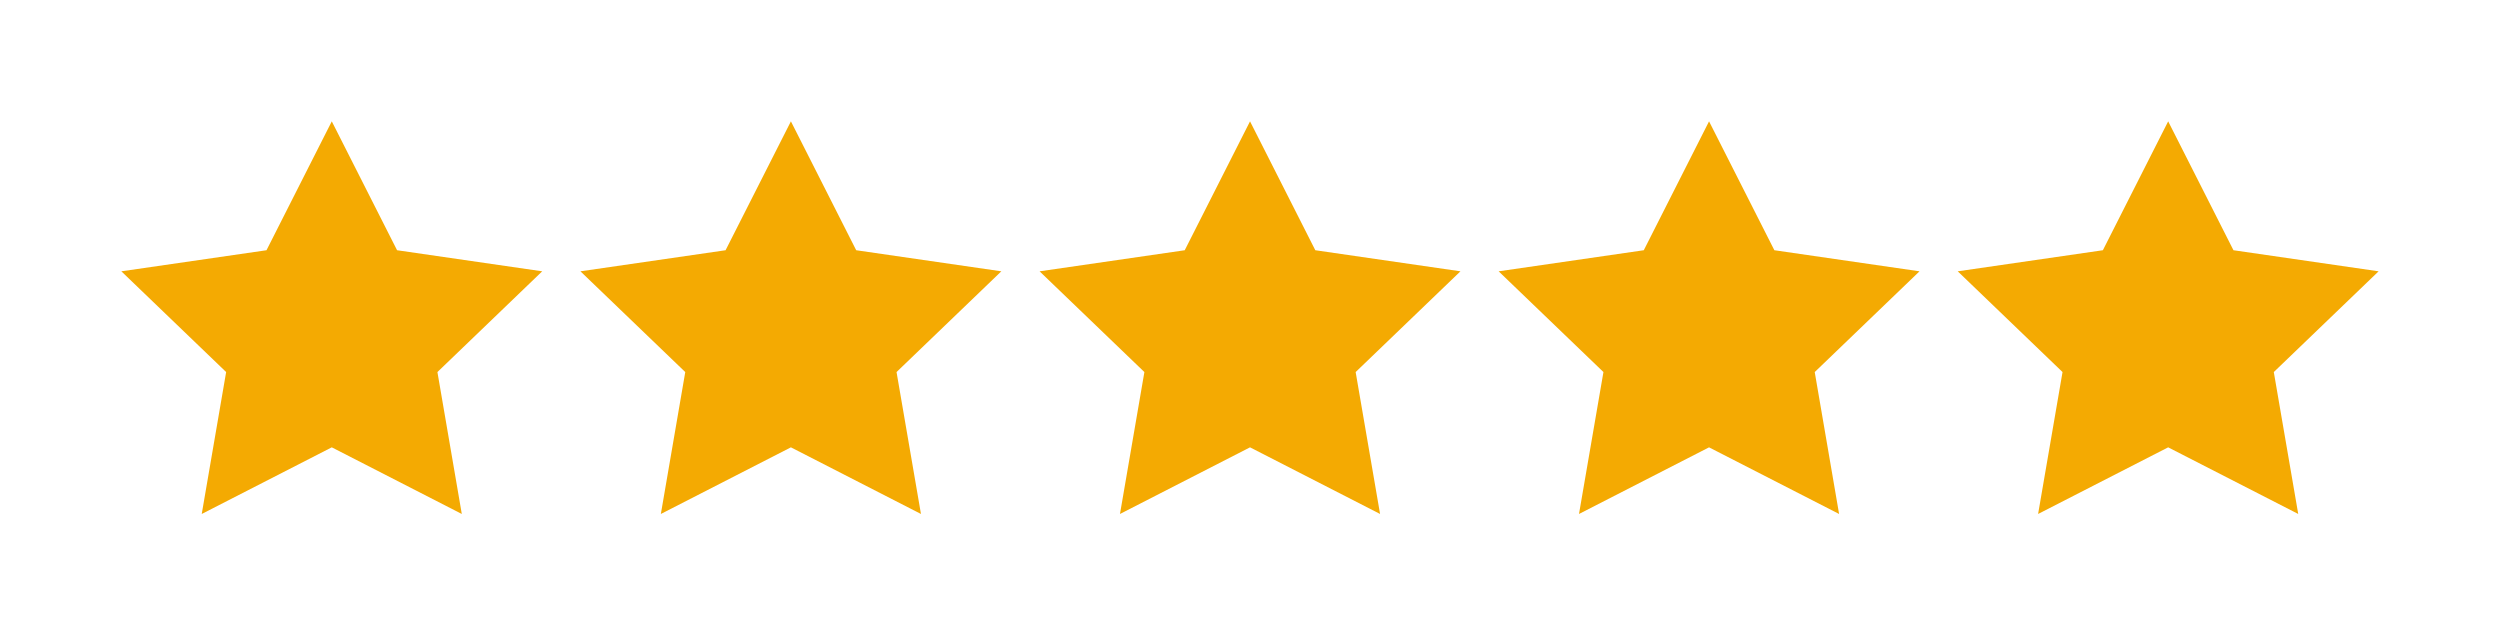
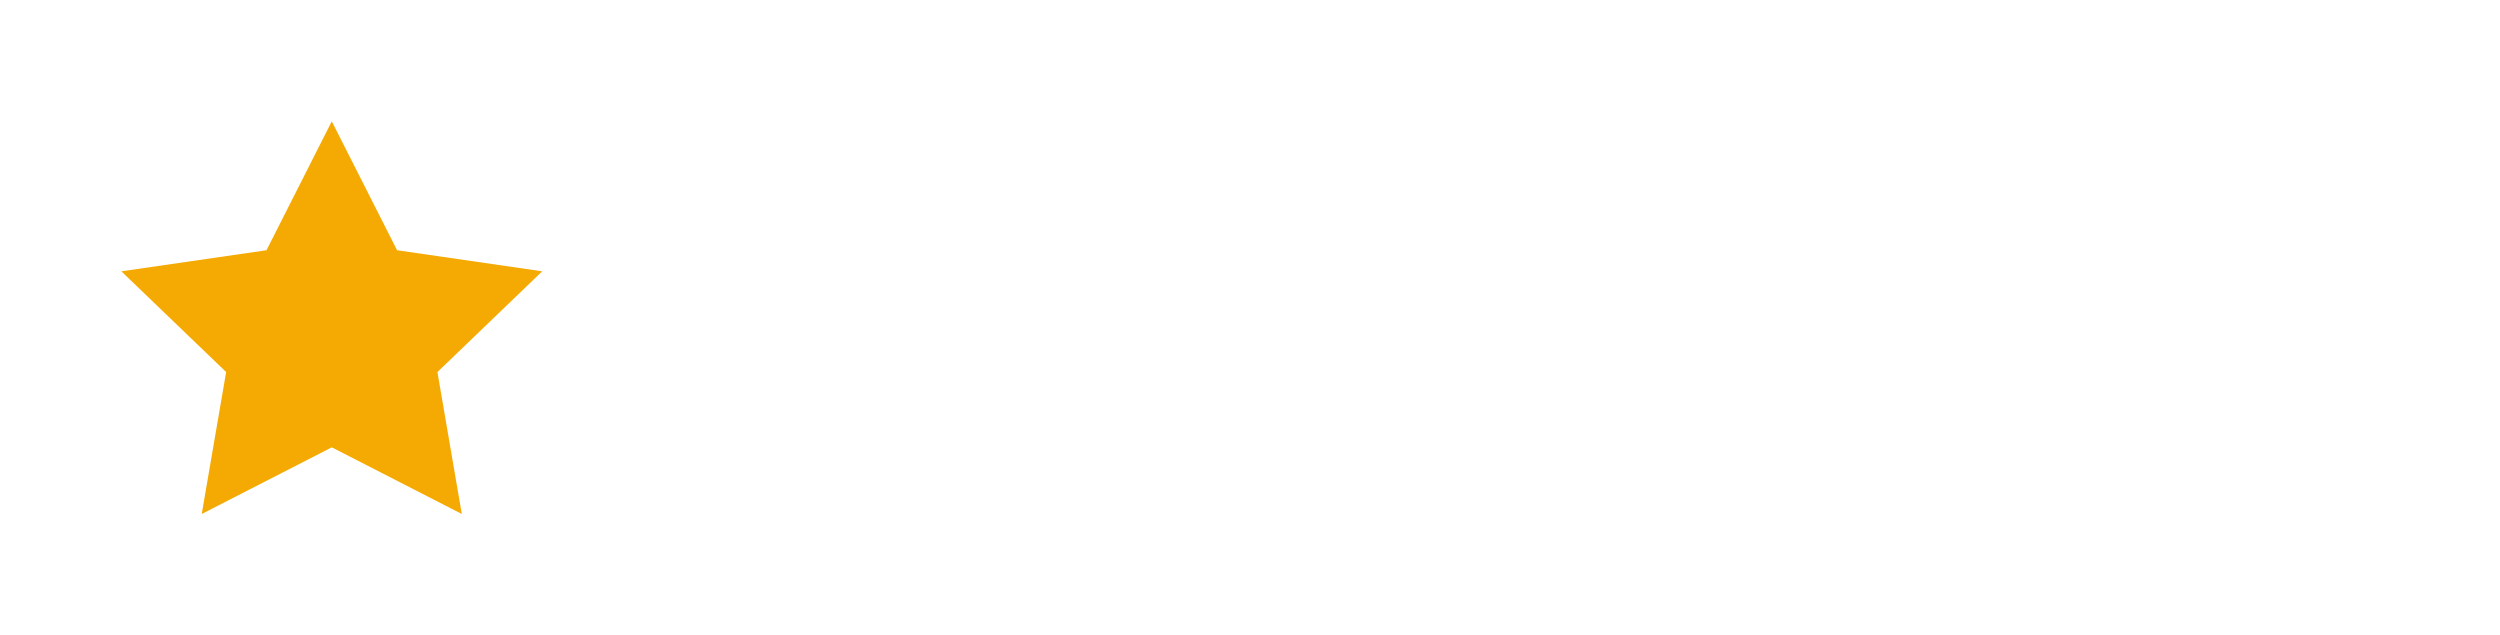
<svg xmlns="http://www.w3.org/2000/svg" width="247.187" height="62.821" viewBox="0 0 247.187 62.821">
  <defs>
    <filter id="Path_4797" x="0" y="0" width="65.614" height="62.821" filterUnits="userSpaceOnUse">
      <feOffset dy="5" input="SourceAlpha" />
      <feGaussianBlur stdDeviation="4" result="blur" />
      <feFlood flood-color="#f9bebb" />
      <feComposite operator="in" in2="blur" />
      <feComposite in="SourceGraphic" />
    </filter>
    <filter id="Path_4798" x="45.393" y="0" width="65.614" height="62.821" filterUnits="userSpaceOnUse">
      <feOffset dy="5" input="SourceAlpha" />
      <feGaussianBlur stdDeviation="4" result="blur-2" />
      <feFlood flood-color="#f9bebb" />
      <feComposite operator="in" in2="blur-2" />
      <feComposite in="SourceGraphic" />
    </filter>
    <filter id="Path_4799" x="90.786" y="0" width="65.614" height="62.821" filterUnits="userSpaceOnUse">
      <feOffset dy="5" input="SourceAlpha" />
      <feGaussianBlur stdDeviation="4" result="blur-3" />
      <feFlood flood-color="#f9bebb" />
      <feComposite operator="in" in2="blur-3" />
      <feComposite in="SourceGraphic" />
    </filter>
    <filter id="Path_4800" x="136.18" y="0" width="65.614" height="62.821" filterUnits="userSpaceOnUse">
      <feOffset dy="5" input="SourceAlpha" />
      <feGaussianBlur stdDeviation="4" result="blur-4" />
      <feFlood flood-color="#f9bebb" />
      <feComposite operator="in" in2="blur-4" />
      <feComposite in="SourceGraphic" />
    </filter>
    <filter id="Path_4801" x="181.573" y="0" width="65.614" height="62.821" filterUnits="userSpaceOnUse">
      <feOffset dy="5" input="SourceAlpha" />
      <feGaussianBlur stdDeviation="4" result="blur-5" />
      <feFlood flood-color="#f9bebb" />
      <feComposite operator="in" in2="blur-5" />
      <feComposite in="SourceGraphic" />
    </filter>
  </defs>
  <g id="Group_2724" data-name="Group 2724" transform="translate(-596 -6205.372)">
    <g id="Group_2625" data-name="Group 2625" transform="translate(0 52)">
      <g transform="matrix(1, 0, 0, 1, 596, 6153.37)" filter="url(#Path_4797)">
        <path id="Path_4797-2" data-name="Path 4797" d="M21.445,0,27.9,12.744l14.351,2.084L31.89,24.788,34.3,38.821,21.445,32.232,8.586,38.821,11,24.788.638,14.828,14.99,12.744Z" transform="translate(11.36 7)" fill="#f4aa02" />
      </g>
      <g transform="matrix(1, 0, 0, 1, 596, 6153.37)" filter="url(#Path_4798)">
-         <path id="Path_4798-2" data-name="Path 4798" d="M48.511,0l6.455,12.744,14.351,2.084-10.362,9.96L61.37,38.821,48.511,32.232,35.651,38.821l2.414-14.032L27.7,14.828l14.351-2.084Z" transform="translate(29.69 7)" fill="#f4aa02" />
-       </g>
+         </g>
      <g transform="matrix(1, 0, 0, 1, 596, 6153.37)" filter="url(#Path_4799)">
-         <path id="Path_4799-2" data-name="Path 4799" d="M75.576,0l6.455,12.744,14.351,2.084-10.362,9.96,2.414,14.032L75.576,32.232,62.717,38.821l2.414-14.032-10.362-9.96,14.351-2.084Z" transform="translate(48.02 7)" fill="#f4aa02" />
-       </g>
+         </g>
      <g transform="matrix(1, 0, 0, 1, 596, 6153.37)" filter="url(#Path_4800)">
-         <path id="Path_4800-2" data-name="Path 4800" d="M102.642,0,109.1,12.744l14.352,2.084-10.361,9.96L115.5,38.821l-12.859-6.588L89.783,38.821,92.2,24.788l-10.362-9.96,14.351-2.084Z" transform="translate(66.34 7)" fill="#f4aa02" />
-       </g>
+         </g>
      <g transform="matrix(1, 0, 0, 1, 596, 6153.37)" filter="url(#Path_4801)">
-         <path id="Path_4801-2" data-name="Path 4801" d="M129.708,0l6.455,12.744,14.351,2.084-10.363,9.96,2.415,14.032-12.859-6.588-12.86,6.588,2.415-14.032L108.9,14.828l14.351-2.084Z" transform="translate(84.67 7)" fill="#f4aa02" />
-       </g>
+         </g>
    </g>
  </g>
</svg>